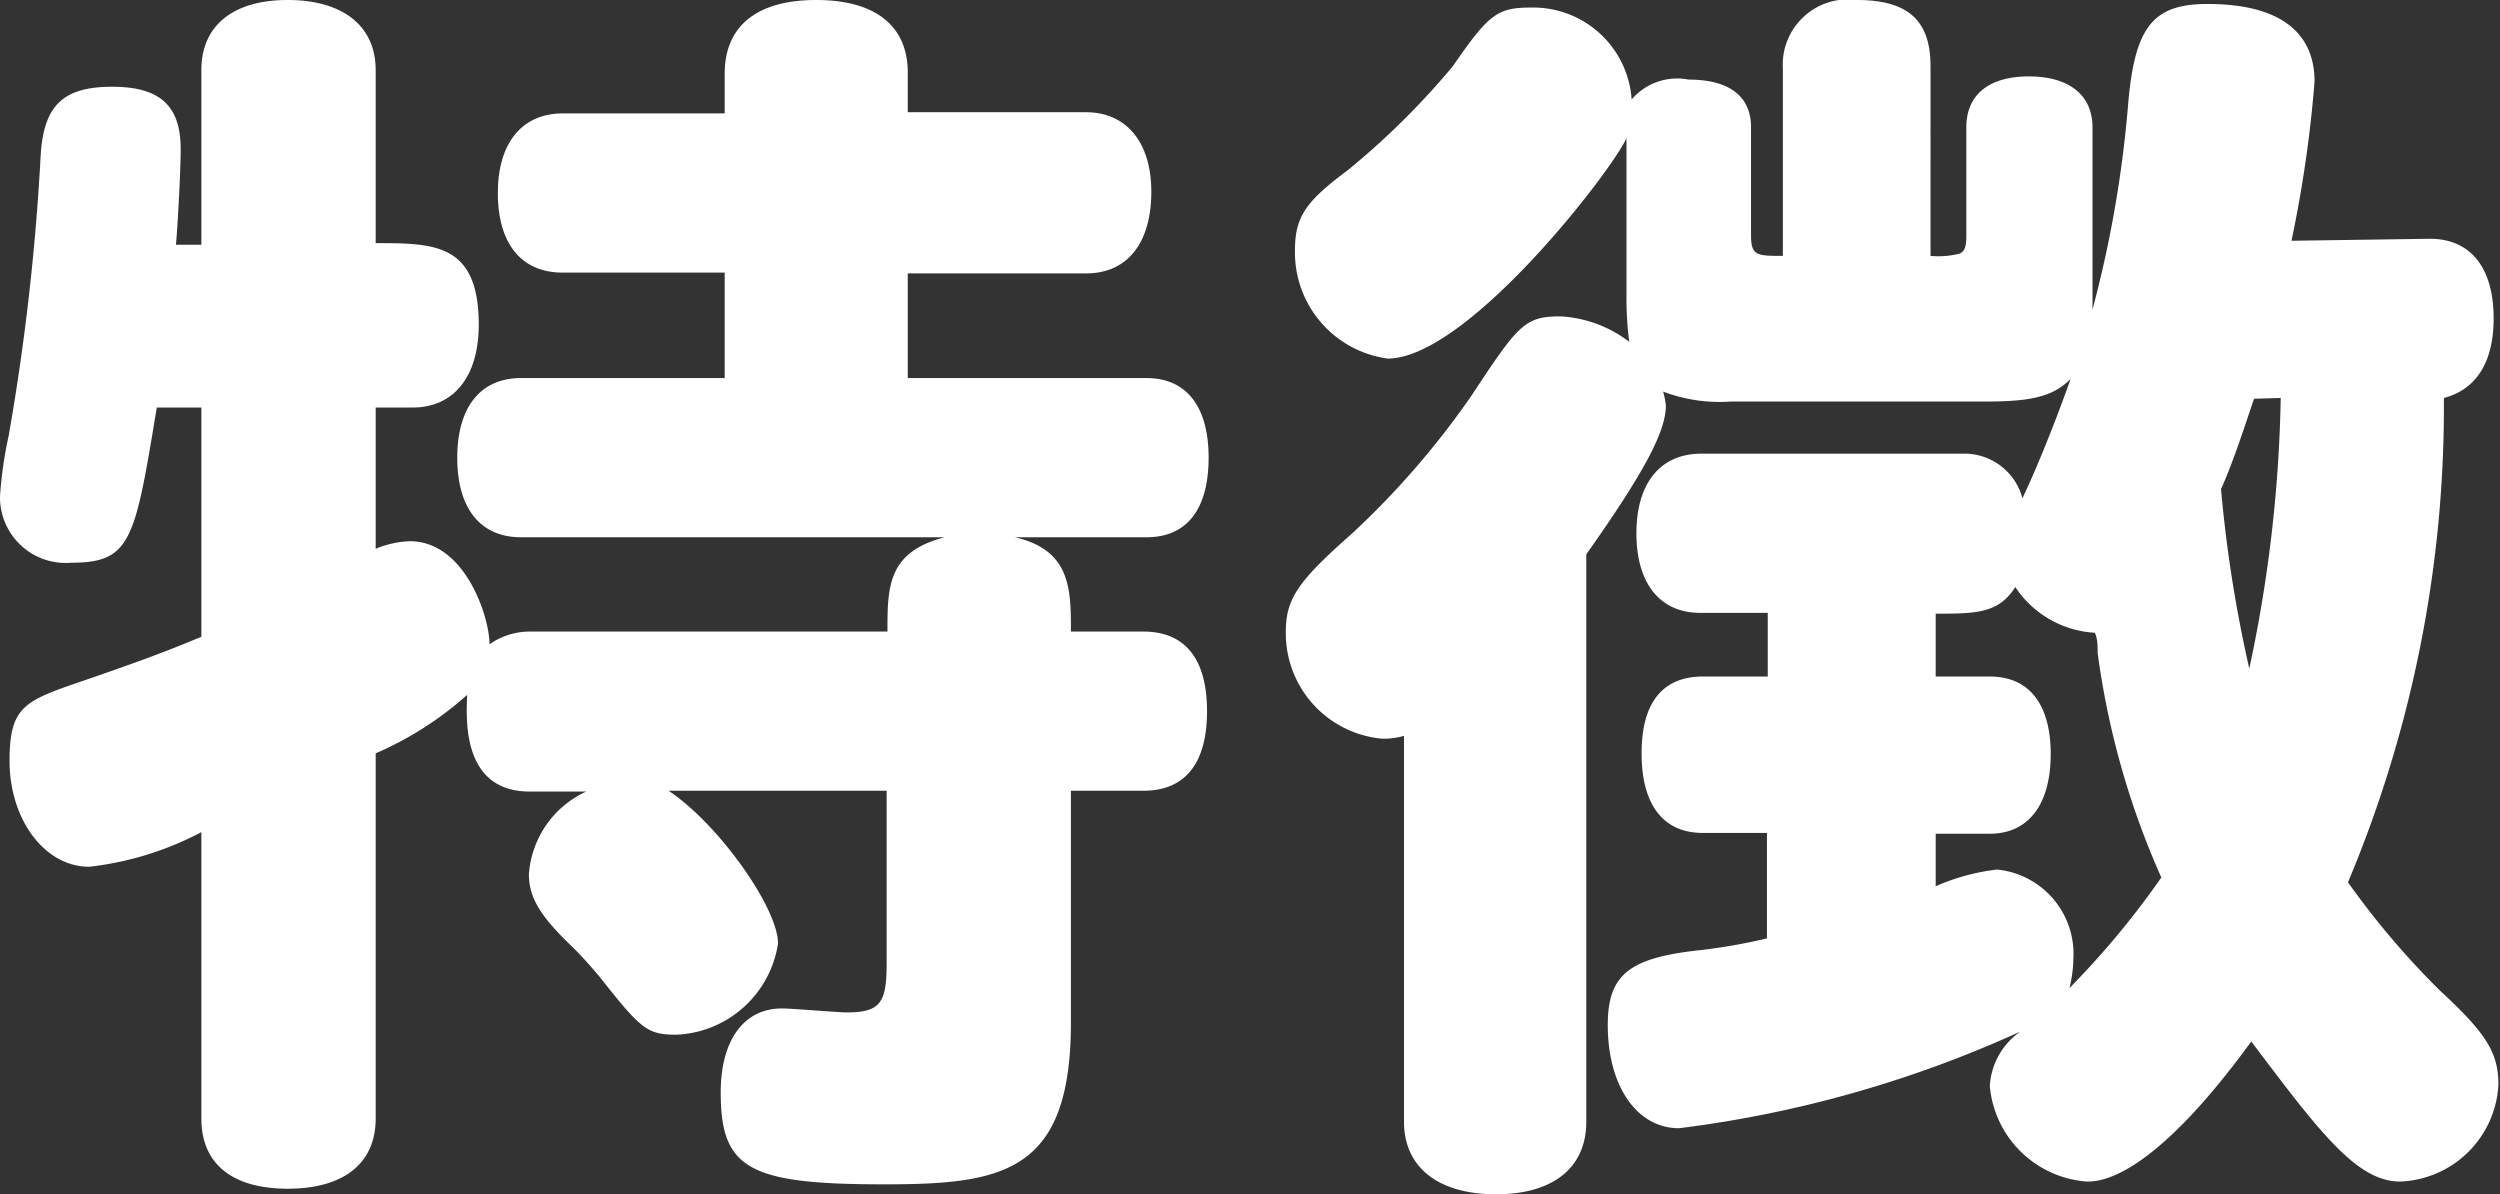
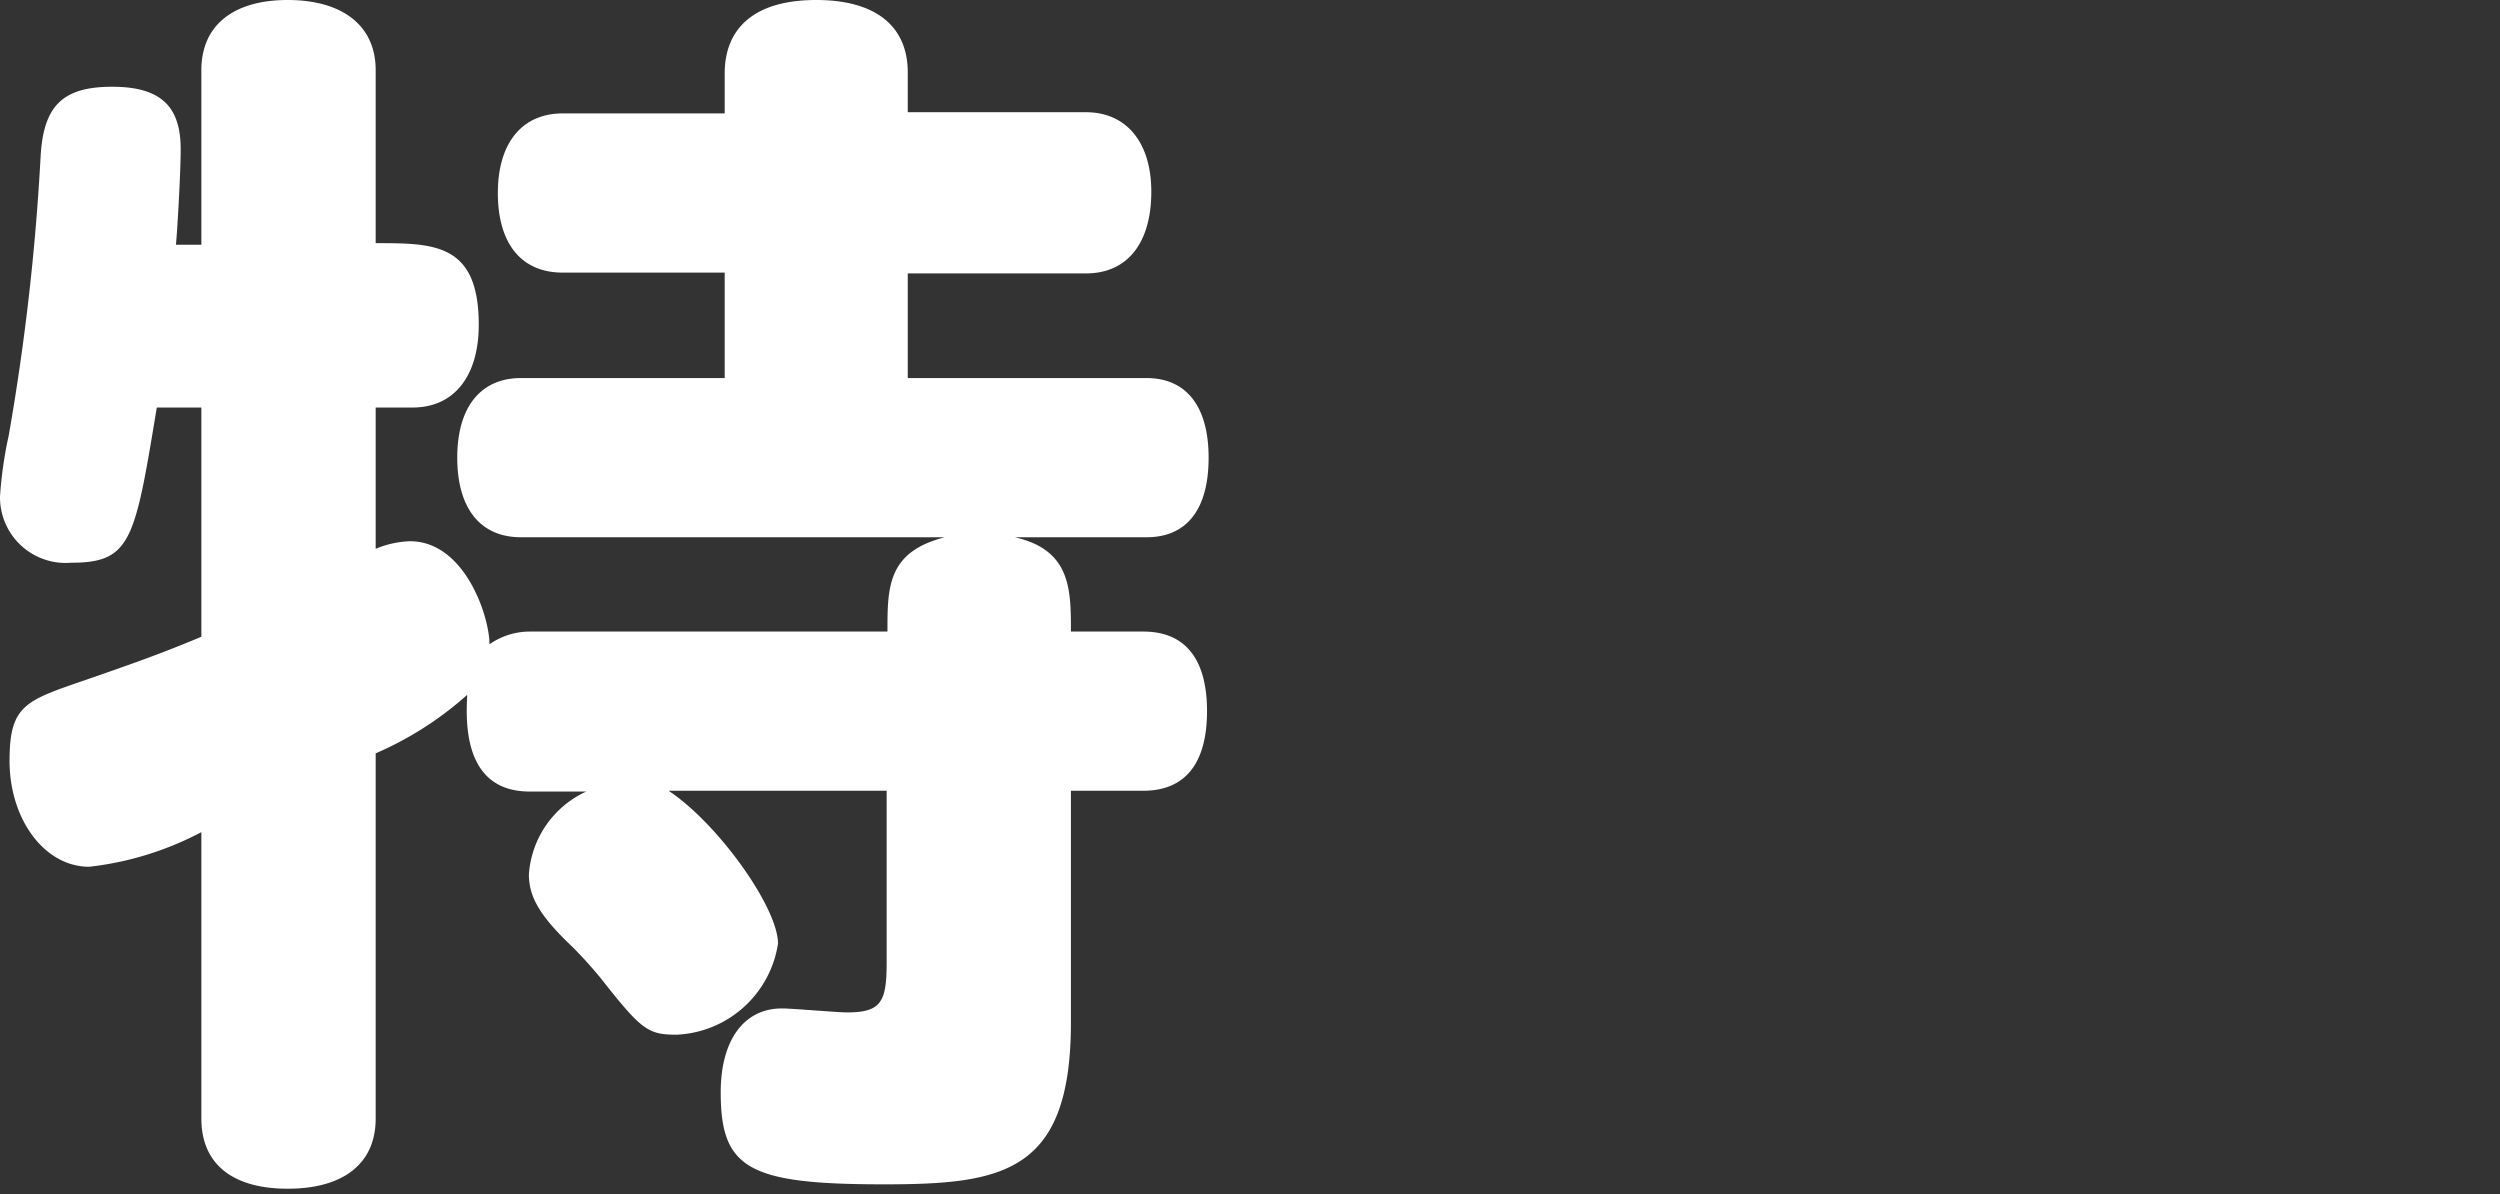
<svg xmlns="http://www.w3.org/2000/svg" width="62.82" height="30.01" viewBox="0 0 62.82 30.01">
  <rect x="0" y="0" width="62.82" height="30.01" fill="#333333" stroke="none" />
  <defs>
    <style>.cls-1{fill:#fff;}</style>
  </defs>
  <g id="レイヤー_2" data-name="レイヤー 2">
    <g id="text">
      <path class="cls-1" d="M16.8,19.87c1.25.83,2.75,2.94,2.75,3.84A2.7,2.7,0,0,1,17,26c-.73,0-.89-.13-1.92-1.44-.16-.19-.38-.45-.7-.77-.8-.76-1.09-1.24-1.09-1.82a2.48,2.48,0,0,1,1.44-2.08H13.31c-1.69,0-1.6-1.79-1.57-2.43a8.53,8.53,0,0,1-2.3,1.47v9.18c0,1.12-.8,1.76-2.21,1.76s-2.17-.64-2.17-1.76v-7.2a7.92,7.92,0,0,1-2.82.87c-1.12,0-2-1.19-2-2.66S.67,17.6,2.4,17c1-.35,1.66-.58,2.66-1V10.24H3.94c-.55,3.33-.64,3.9-2.15,3.9A1.65,1.65,0,0,1,0,12.48a10.18,10.18,0,0,1,.22-1.54,58.89,58.89,0,0,0,.8-7c.07-1.28.55-1.76,1.8-1.76s1.72.52,1.72,1.57c0,.61-.09,2.15-.12,2.4h.64V1.76C5.06.64,5.86,0,7.23,0S9.44.64,9.44,1.76V6.11c1.47,0,2.59,0,2.59,2.05,0,1.28-.61,2.08-1.66,2.08H9.44v3.55a2.45,2.45,0,0,1,.86-.19c1.38,0,2,1.89,2,2.59a1.76,1.76,0,0,1,1-.32h9c0-1.12,0-2,1.44-2.37H13.09c-1,0-1.6-.7-1.6-2s.61-2,1.6-2h5.12V6.85H14.14c-1.05,0-1.63-.74-1.63-2s.61-2,1.63-2h4.07v-1C18.21.67,19,0,20.51,0s2.3.67,2.3,1.82v1h4.48c1,0,1.64.74,1.64,2s-.58,2.05-1.64,2.05H22.81V9.5h6c1,0,1.56.71,1.56,2s-.54,2-1.56,2H25.5c1.41.32,1.41,1.31,1.41,2.37h1.82c1.06,0,1.6.7,1.6,2s-.54,2-1.6,2H26.91v5.82c0,3.78-1.7,4.07-4.7,4.07-3.4,0-4.1-.39-4.1-2.31,0-1.31.58-2.11,1.54-2.11.25,0,1.4.1,1.63.1.86,0,1-.26,1-1.25V19.87Z" />
-       <path class="cls-1" d="M61.06,6c1,0,1.6.7,1.6,2,0,1.12-.45,1.79-1.25,2A30.84,30.84,0,0,1,59,22.17a20.45,20.45,0,0,0,2.31,2.72c1.18,1.09,1.47,1.57,1.47,2.37a2.57,2.57,0,0,1-2.47,2.43c-1.08,0-2-1.21-3.74-3.52-2.56,3.52-3.84,3.52-4.13,3.52A2.64,2.64,0,0,1,50,27.29a1.79,1.79,0,0,1,.77-1.37,29.4,29.4,0,0,1-8.58,2.43c-1.06,0-1.79-1.06-1.79-2.59,0-1.28.54-1.7,2.37-1.89a14.46,14.46,0,0,0,1.63-.29V20.93H42.79c-1,0-1.54-.71-1.54-2S41.79,17,42.79,17h1.63v-1.6h-1.7c-1,0-1.6-.73-1.6-2s.61-2,1.63-2h6.56a1.51,1.51,0,0,1,1.51,1.12c.38-.8.86-2,1.21-3-.44.45-1,.57-2.14.57h-6.4a4,4,0,0,1-1.7-.25,1.89,1.89,0,0,1,.07.35c0,.67-.58,1.73-2,3.74V28.19c0,1.15-.83,1.82-2.27,1.82s-2.31-.67-2.31-1.82v-9.7a1.77,1.77,0,0,1-.57.07,2.66,2.66,0,0,1-2.4-2.69c0-.83.32-1.28,1.66-2.46a21.11,21.11,0,0,0,3-3.46c1.18-1.79,1.34-2,2.24-2a3.11,3.11,0,0,1,1.73.64,8.33,8.33,0,0,1-.07-1.12v-4c-.35.8-4,5.54-6,5.54a2.69,2.69,0,0,1-2.33-2.72c0-.83.26-1.22,1.31-2a19.41,19.41,0,0,0,2.66-2.63C37.41.35,37.63.19,38.47.19A2.48,2.48,0,0,1,41,2.5,1.5,1.5,0,0,1,42.43,2C43.43,2,44,2.4,44,3.2V5.92c0,.51.16.51.8.51V1.73A1.64,1.64,0,0,1,46.66,0c1.28,0,1.85.51,1.85,1.66V6.43a2.14,2.14,0,0,0,.74-.06c.13-.07.16-.19.16-.45V3.2c0-.83.58-1.28,1.57-1.28s1.6.45,1.6,1.28V7.78a29.27,29.27,0,0,0,.89-5.09c.16-2,.61-2.59,2-2.59,1.76,0,2.69.67,2.69,1.95a31.3,31.3,0,0,1-.58,4ZM48.64,22.27a5.34,5.34,0,0,1,1.54-.42,2.13,2.13,0,0,1,1.92,2.24,3.22,3.22,0,0,1-.1.74,21.42,21.42,0,0,0,2.31-2.78,20.52,20.52,0,0,1-1.6-5.64c0-.19,0-.35-.07-.51a2.57,2.57,0,0,1-2-1.15c-.42.67-1,.67-2,.67V17H50c1,0,1.53.71,1.53,1.95s-.54,2-1.53,2H48.64Zm8-12.25c-.22.64-.51,1.56-.83,2.27a33.69,33.69,0,0,0,.71,4.51A35.18,35.18,0,0,0,57.31,10Z" />
    </g>
  </g>
</svg>